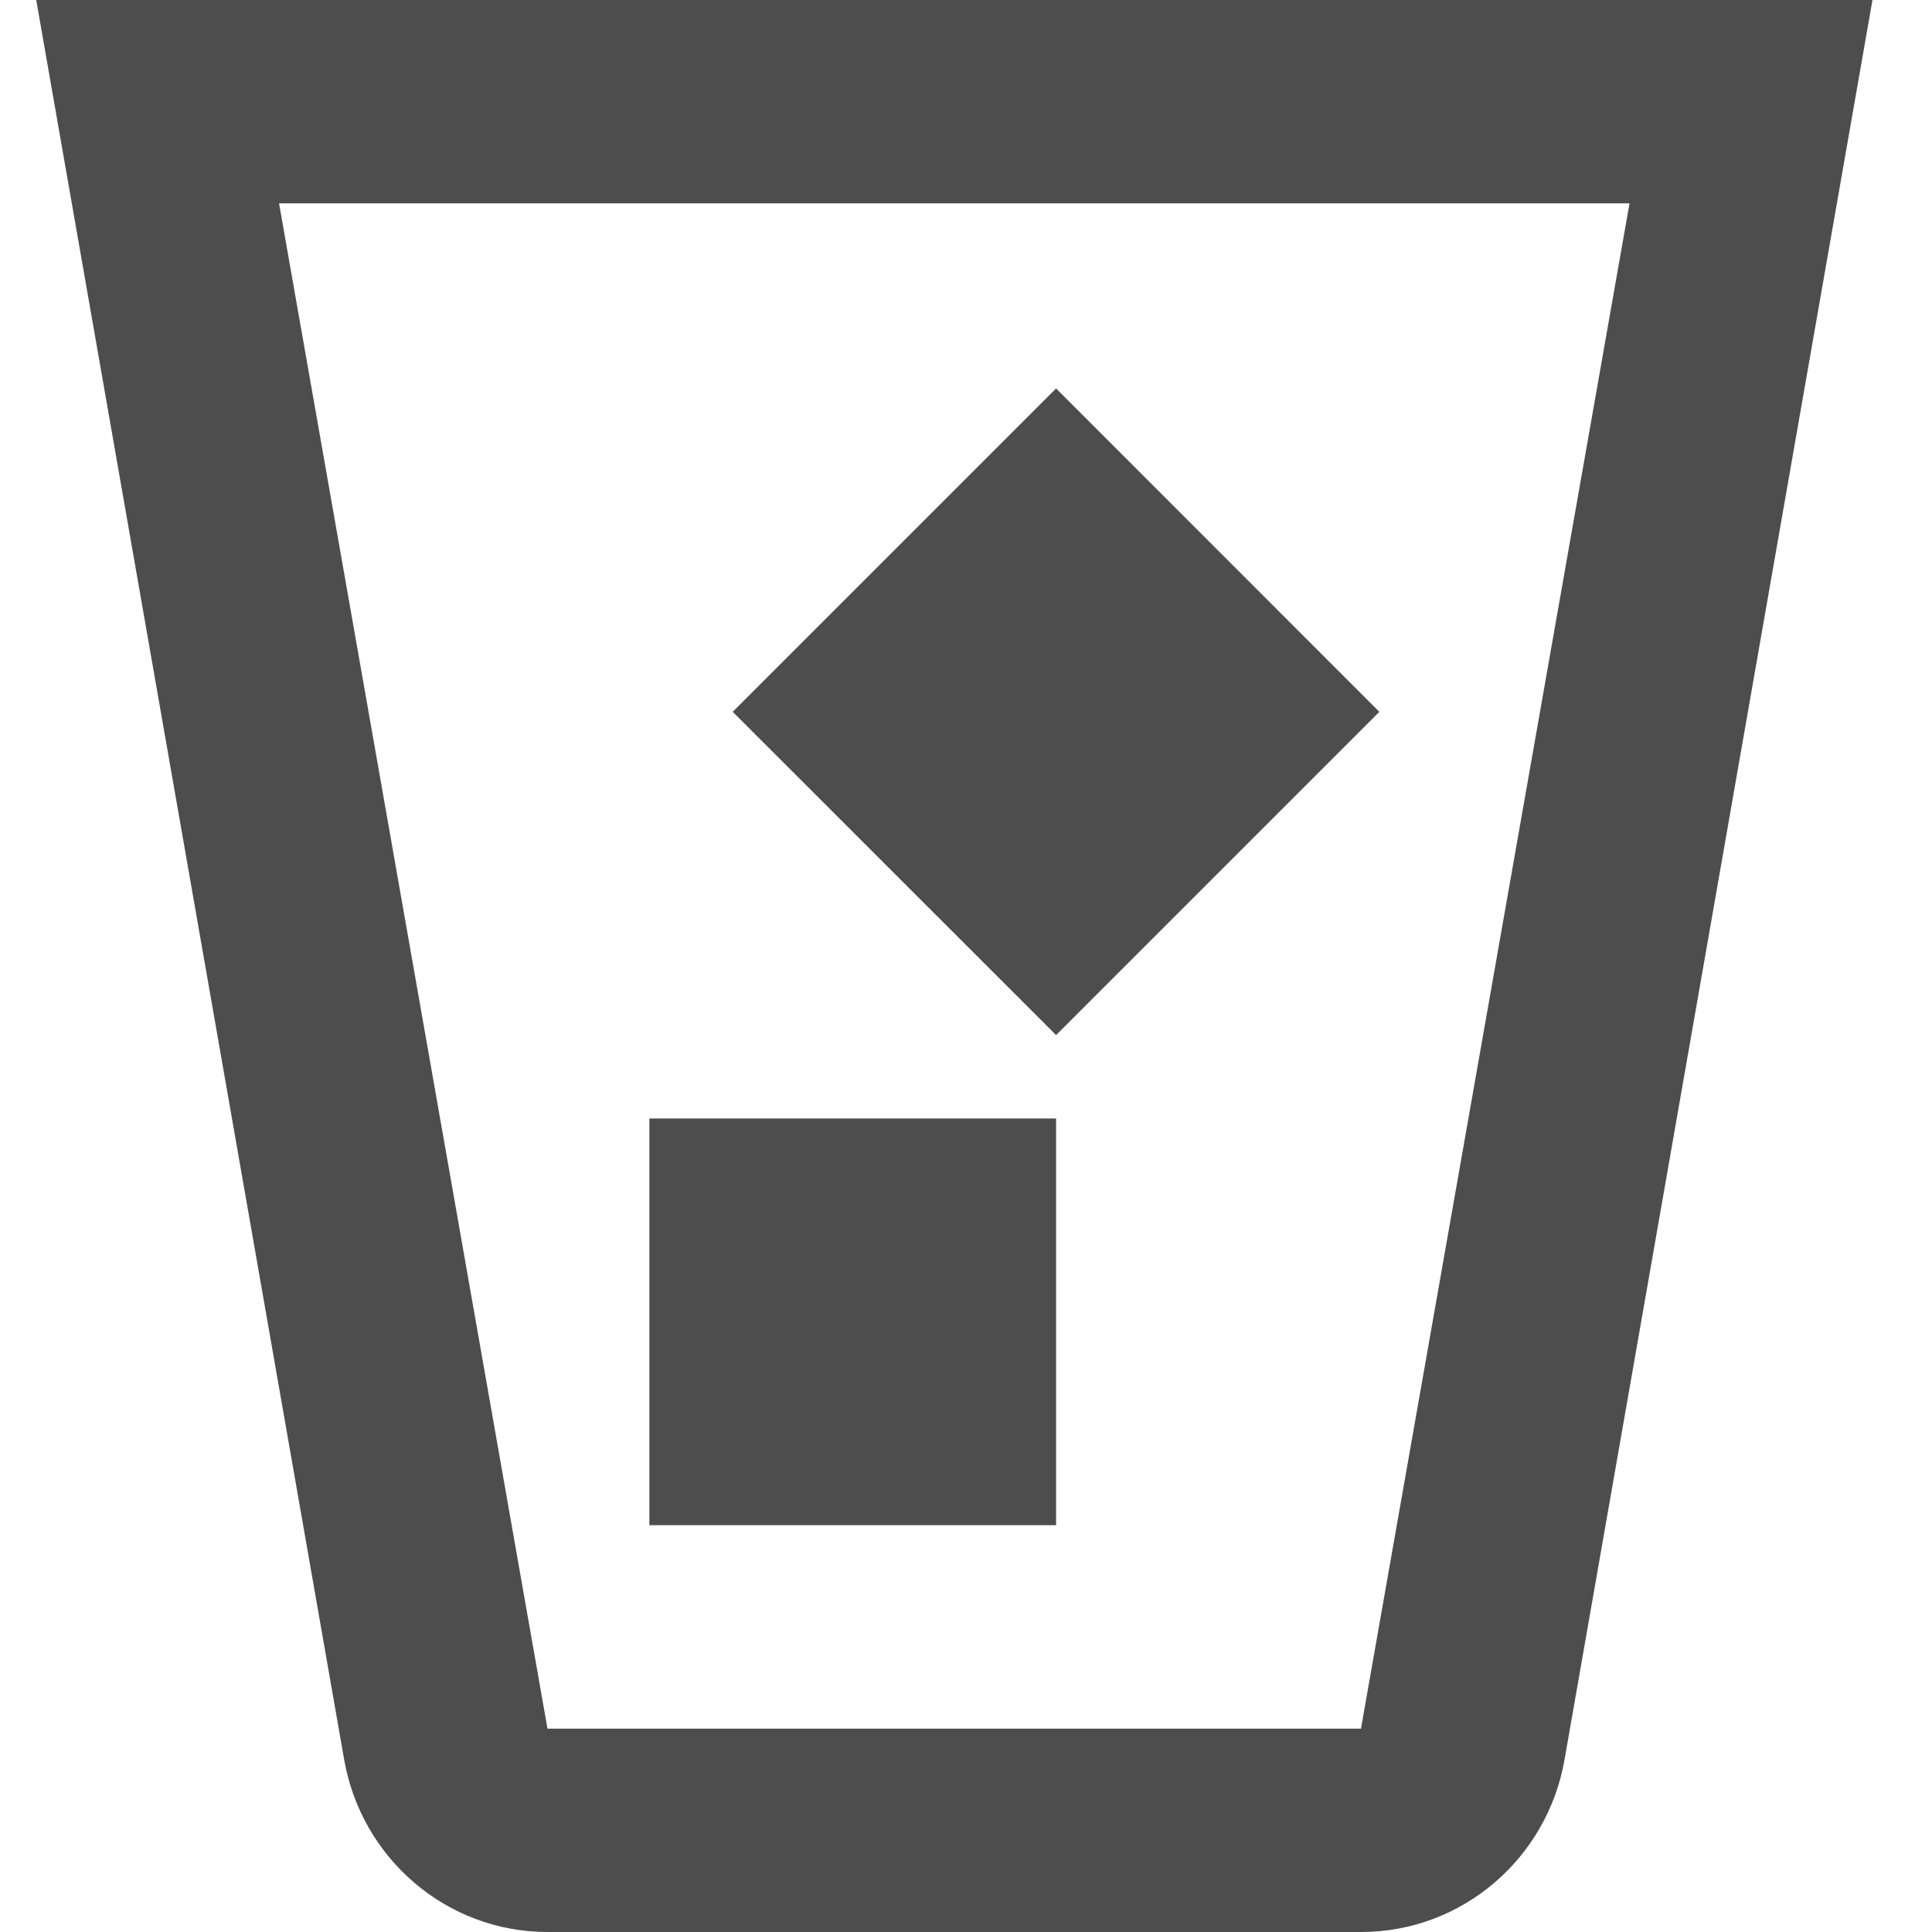
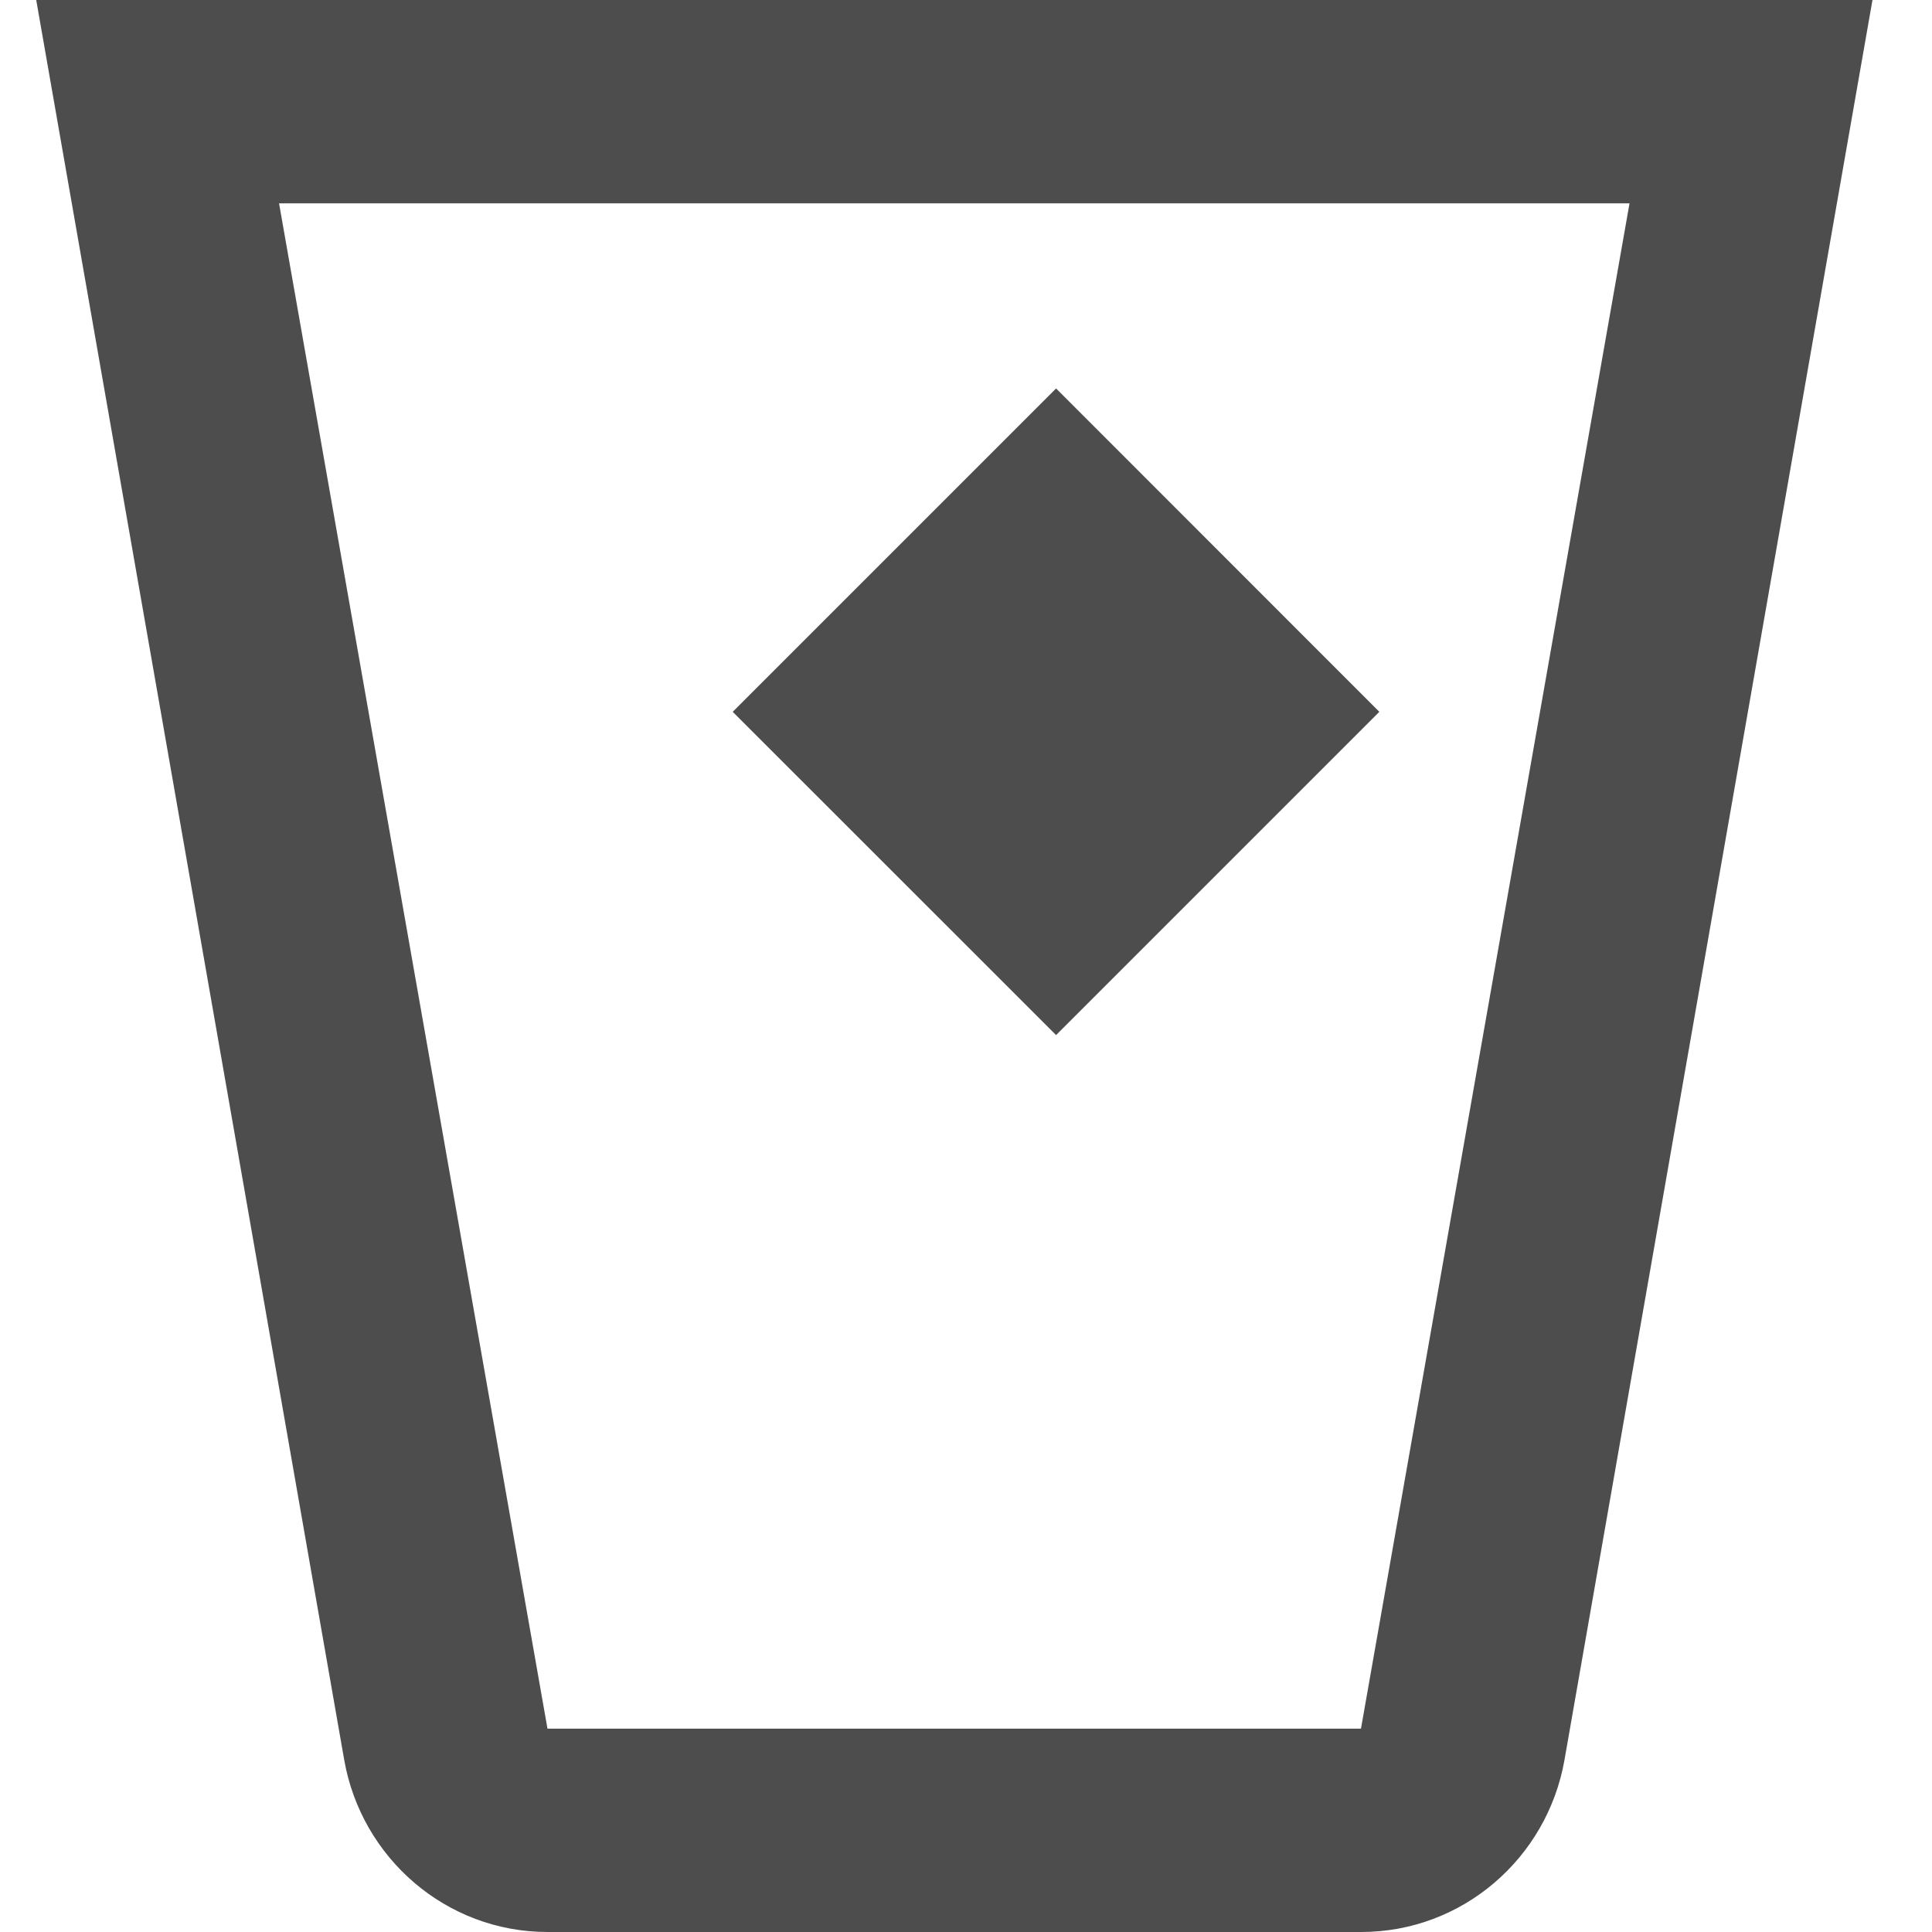
<svg xmlns="http://www.w3.org/2000/svg" viewBox="0 0 16 16">
  <defs id="defs3051">
    <style type="text/css" id="current-color-scheme">
      .ColorScheme-Text {
        color:#4d4d4d;
      }
      </style>
  </defs>
-   <path style="fill:currentColor;fill-opacity:1;stroke:none" class="ColorScheme-Text" d="M 0.3,0 2.851,14.577 C 2.994,15.386 3.693,16 4.535,16 l 6.737,0 c 0.842,0 1.541,-0.614 1.684,-1.423 L 15.507,0 0.3,0 Z m 2.011,1.684 11.184,0 -2.224,12.632 -6.737,0 L 2.311,1.684 Z M 8.746,3.217 6.068,5.895 8.746,8.572 11.423,5.895 8.746,3.217 Z m -3.368,6.046 0,3.368 3.368,0 0,-3.368 -3.368,0 z" />
+   <path style="fill:currentColor;fill-opacity:1;stroke:none" class="ColorScheme-Text" d="M 0.3,0 2.851,14.577 C 2.994,15.386 3.693,16 4.535,16 l 6.737,0 c 0.842,0 1.541,-0.614 1.684,-1.423 L 15.507,0 0.3,0 Z m 2.011,1.684 11.184,0 -2.224,12.632 -6.737,0 L 2.311,1.684 Z M 8.746,3.217 6.068,5.895 8.746,8.572 11.423,5.895 8.746,3.217 Z z" />
</svg>